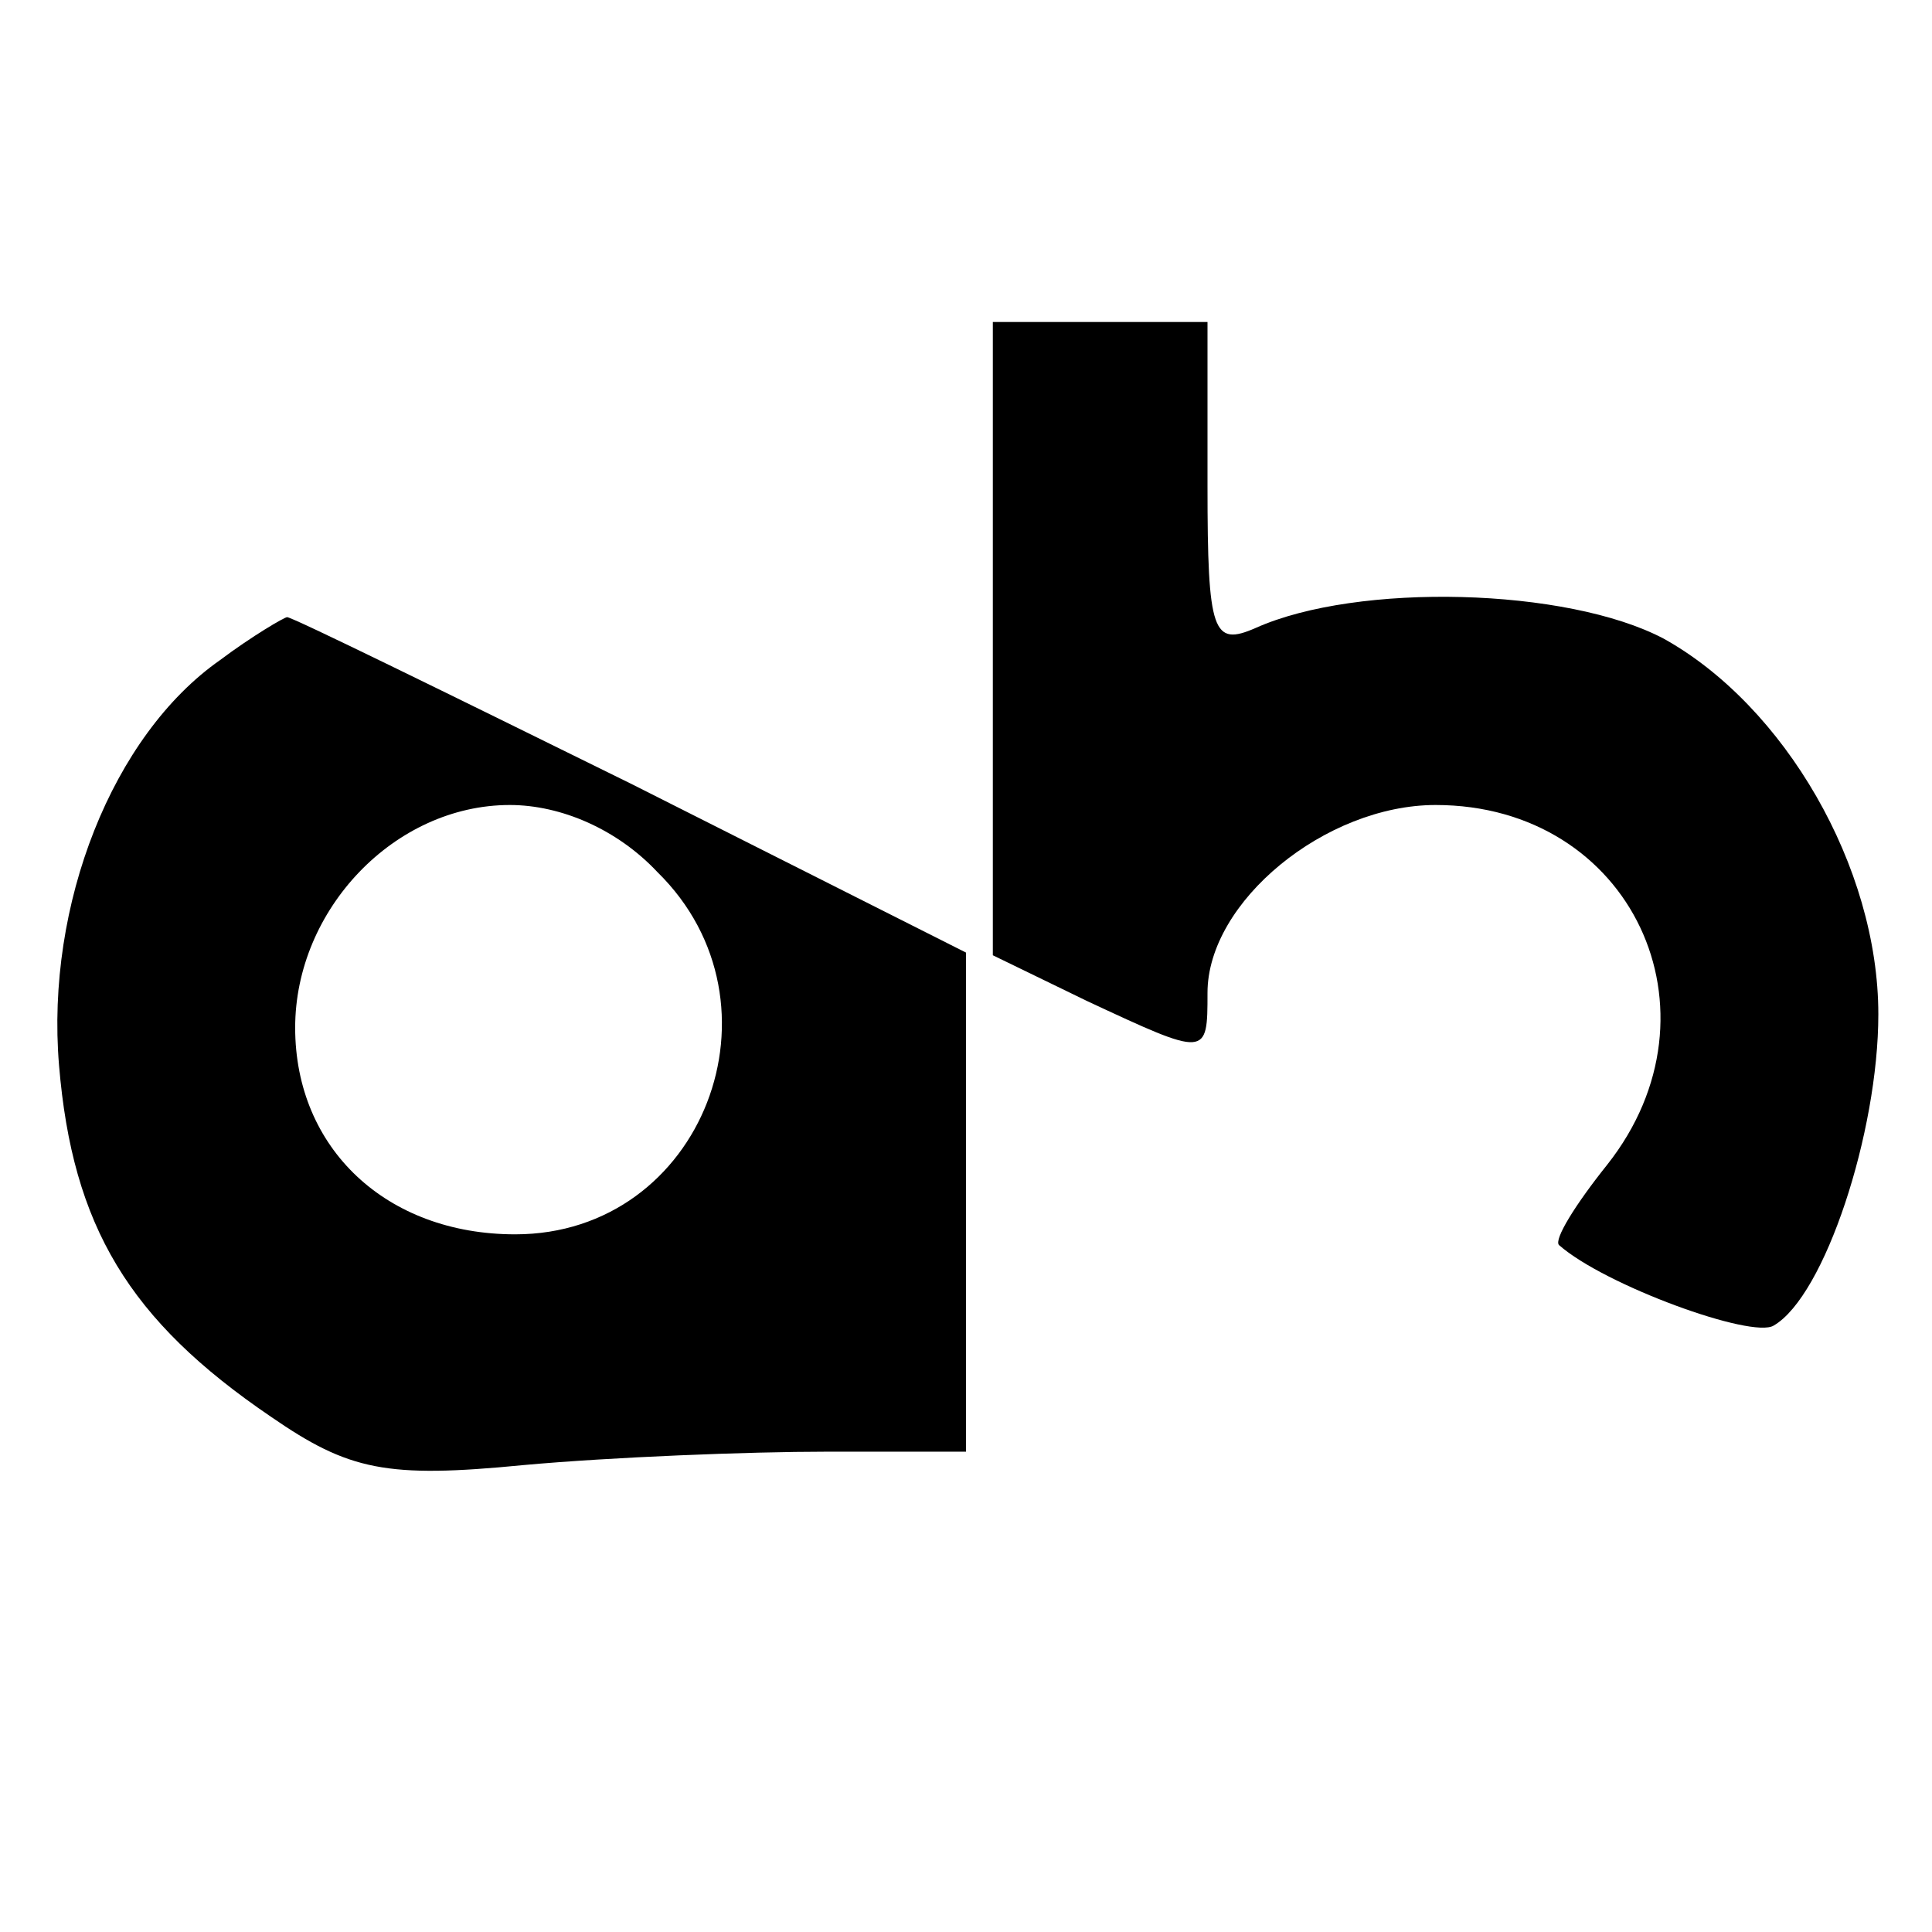
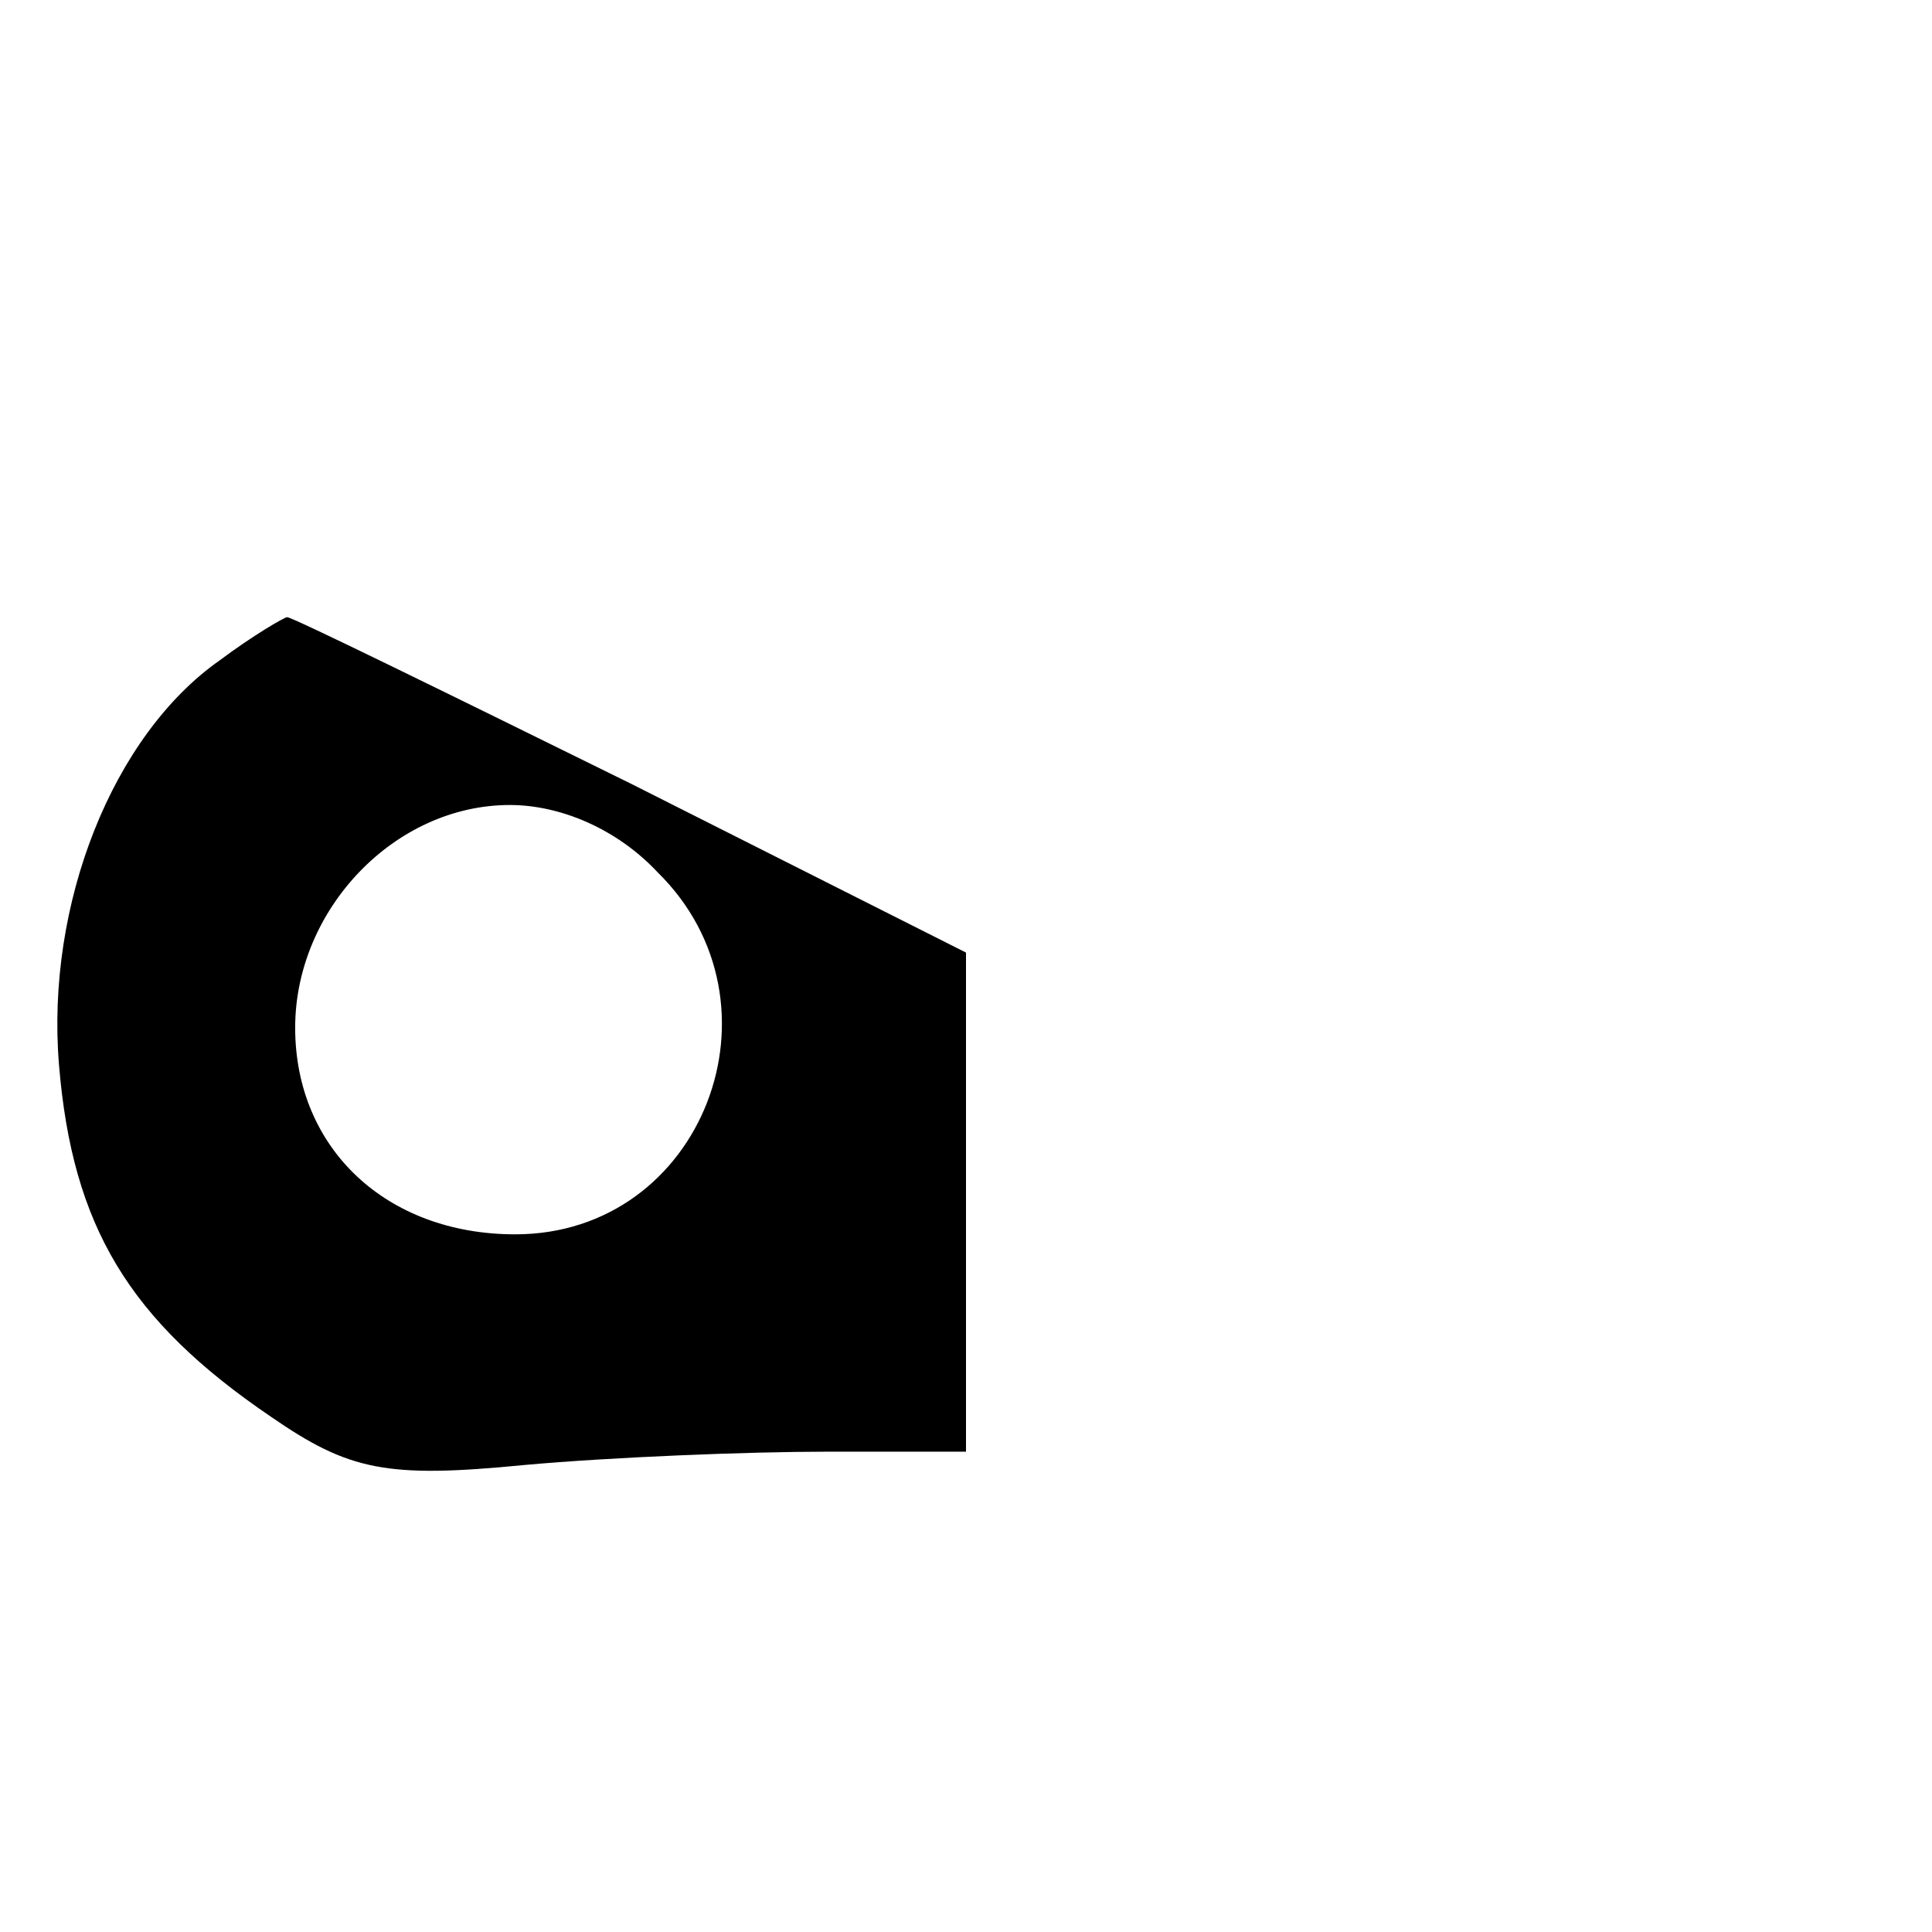
<svg xmlns="http://www.w3.org/2000/svg" version="1.0" width="72pt" height="72pt" viewBox="0 0 72 72" preserveAspectRatio="xMidYMid meet">
  <g transform="translate(0,72) scale(0.1,-0.1)" fill="#000000" stroke="none">
-     <path d="M370 482 l0 -118 35 -17 c45 -21 45 -21 45 3 0 34 44 70 85 70 73 0 109 -77 64 -134 -12 -15 -20 -28 -18 -30 17 -15 72 -35 80 -30 19 11 39 72 39 116 0 55 -35 115 -80 140 -36 19 -114 21 -152 4 -16 -7 -18 -2 -18 53 l0 61 -40 0 -40 0 0 -118z" />
    <path d="M82 474 c-40 -28 -65 -91 -60 -151 5 -60 26 -95 79 -131 29 -20 43 -23 94 -18 33 3 84 5 113 5 l52 0 0 93 0 93 -125 63 c-69 34 -126 62 -128 62 -1 0 -13 -7 -25 -16z m163 -79 c50 -49 17 -135 -53 -135 -48 0 -82 32 -82 77 0 44 37 83 80 83 19 0 40 -9 55 -25z" />
  </g>
</svg>